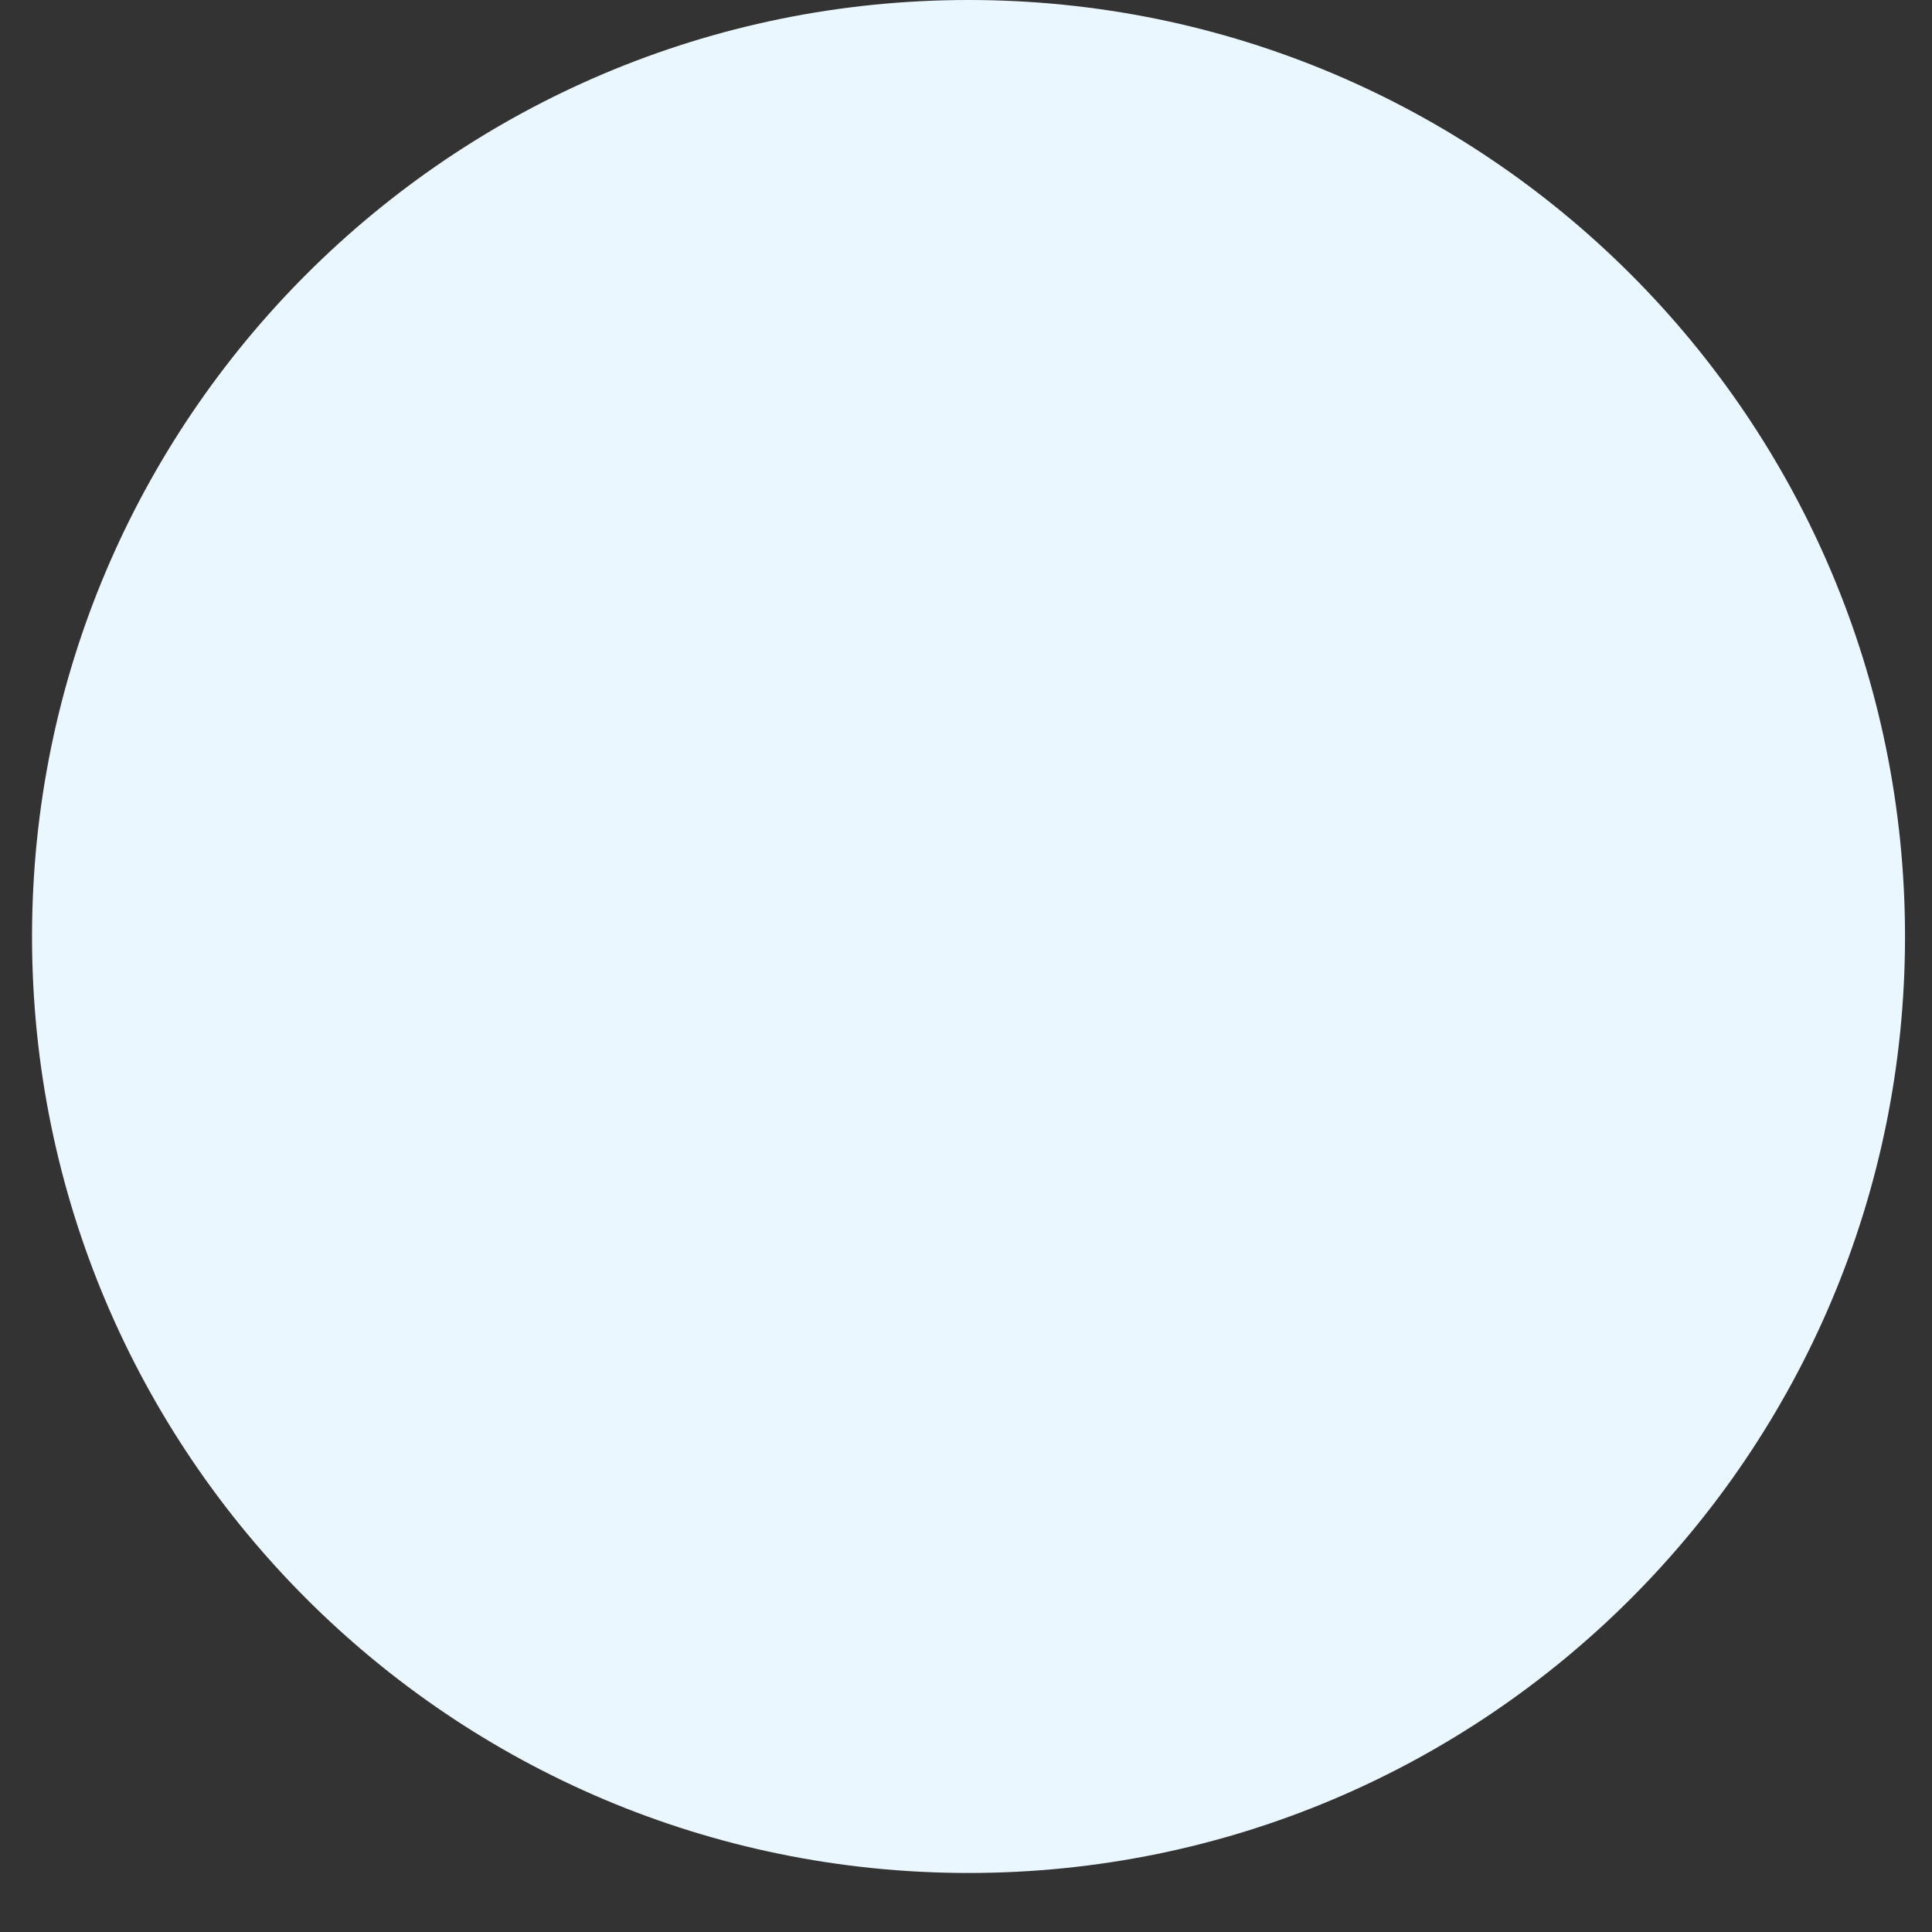
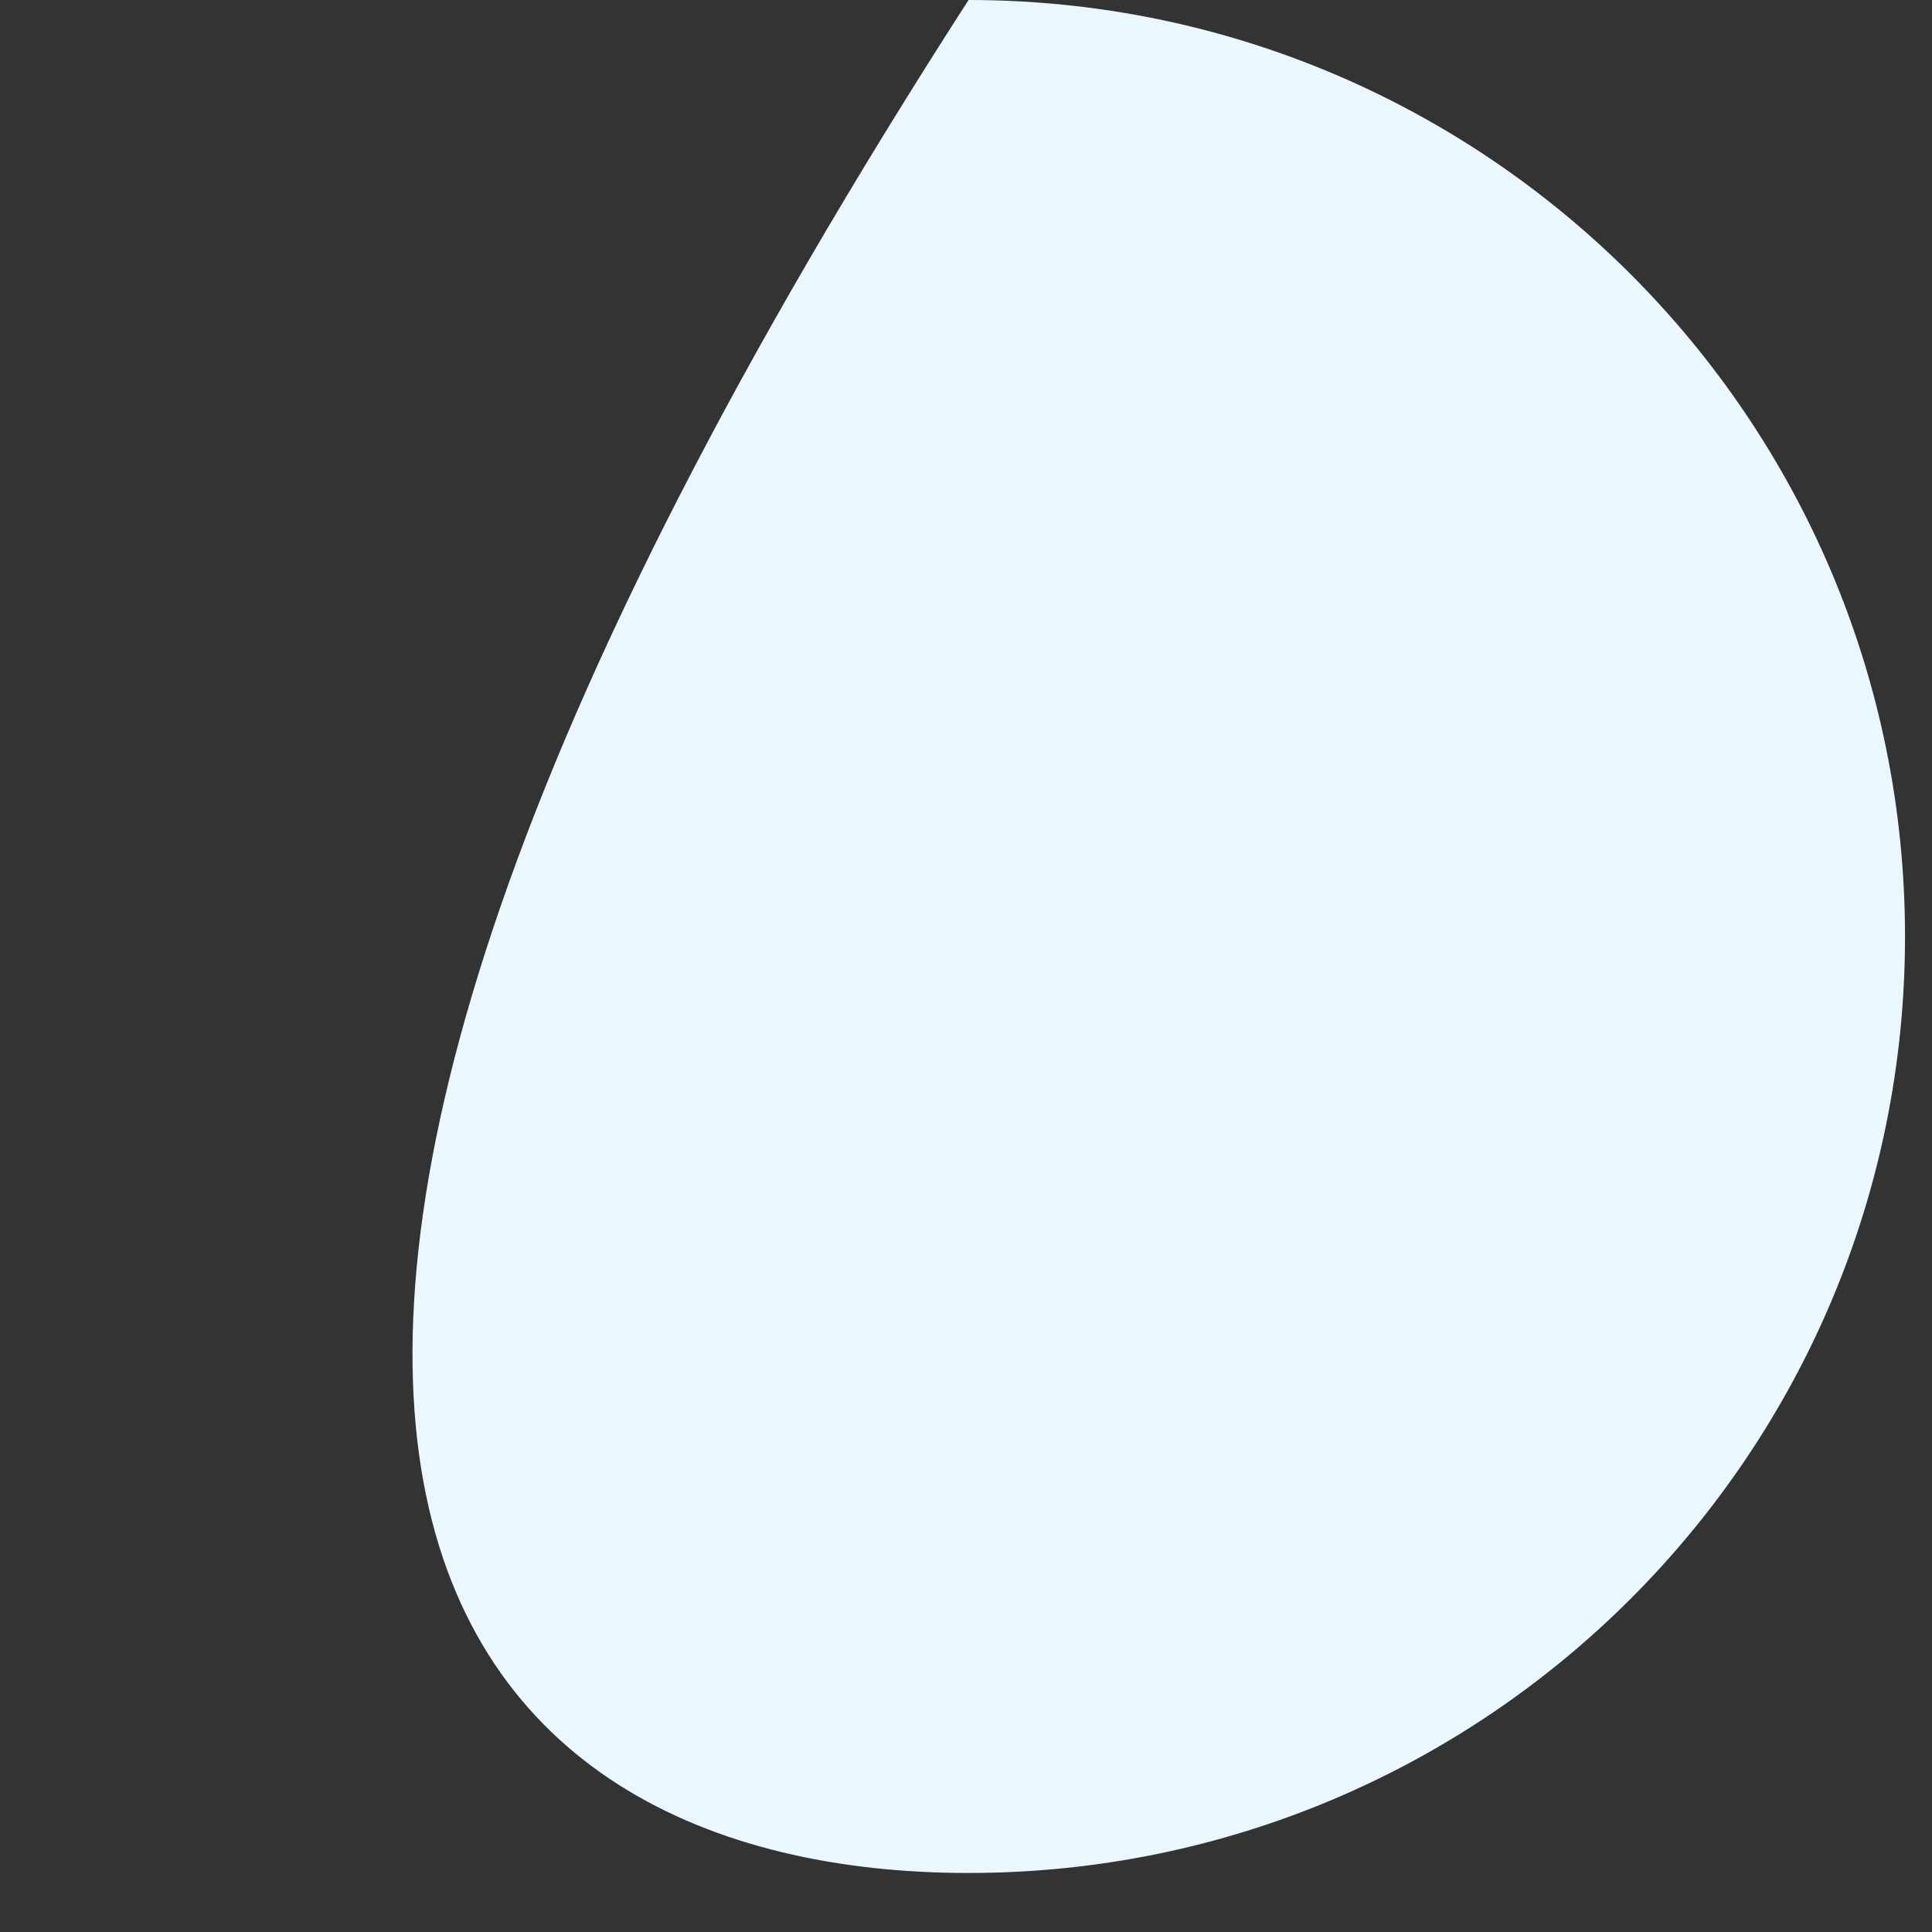
<svg xmlns="http://www.w3.org/2000/svg" width="31" height="31" viewBox="0 0 31 31" fill="none">
  <rect x="0" y="0" width="31" height="31" fill="#333333" stroke="none" />
-   <path d="M15.541 30.053C23.84 30.053 30.567 23.326 30.567 15.027C30.567 6.728 23.84 0 15.541 0C7.242 0 0.514 6.728 0.514 15.027C0.514 23.326 7.242 30.053 15.541 30.053Z" fill="#EBF7FF" />
+   <path d="M15.541 30.053C23.84 30.053 30.567 23.326 30.567 15.027C30.567 6.728 23.84 0 15.541 0C0.514 23.326 7.242 30.053 15.541 30.053Z" fill="#EBF7FF" />
</svg>